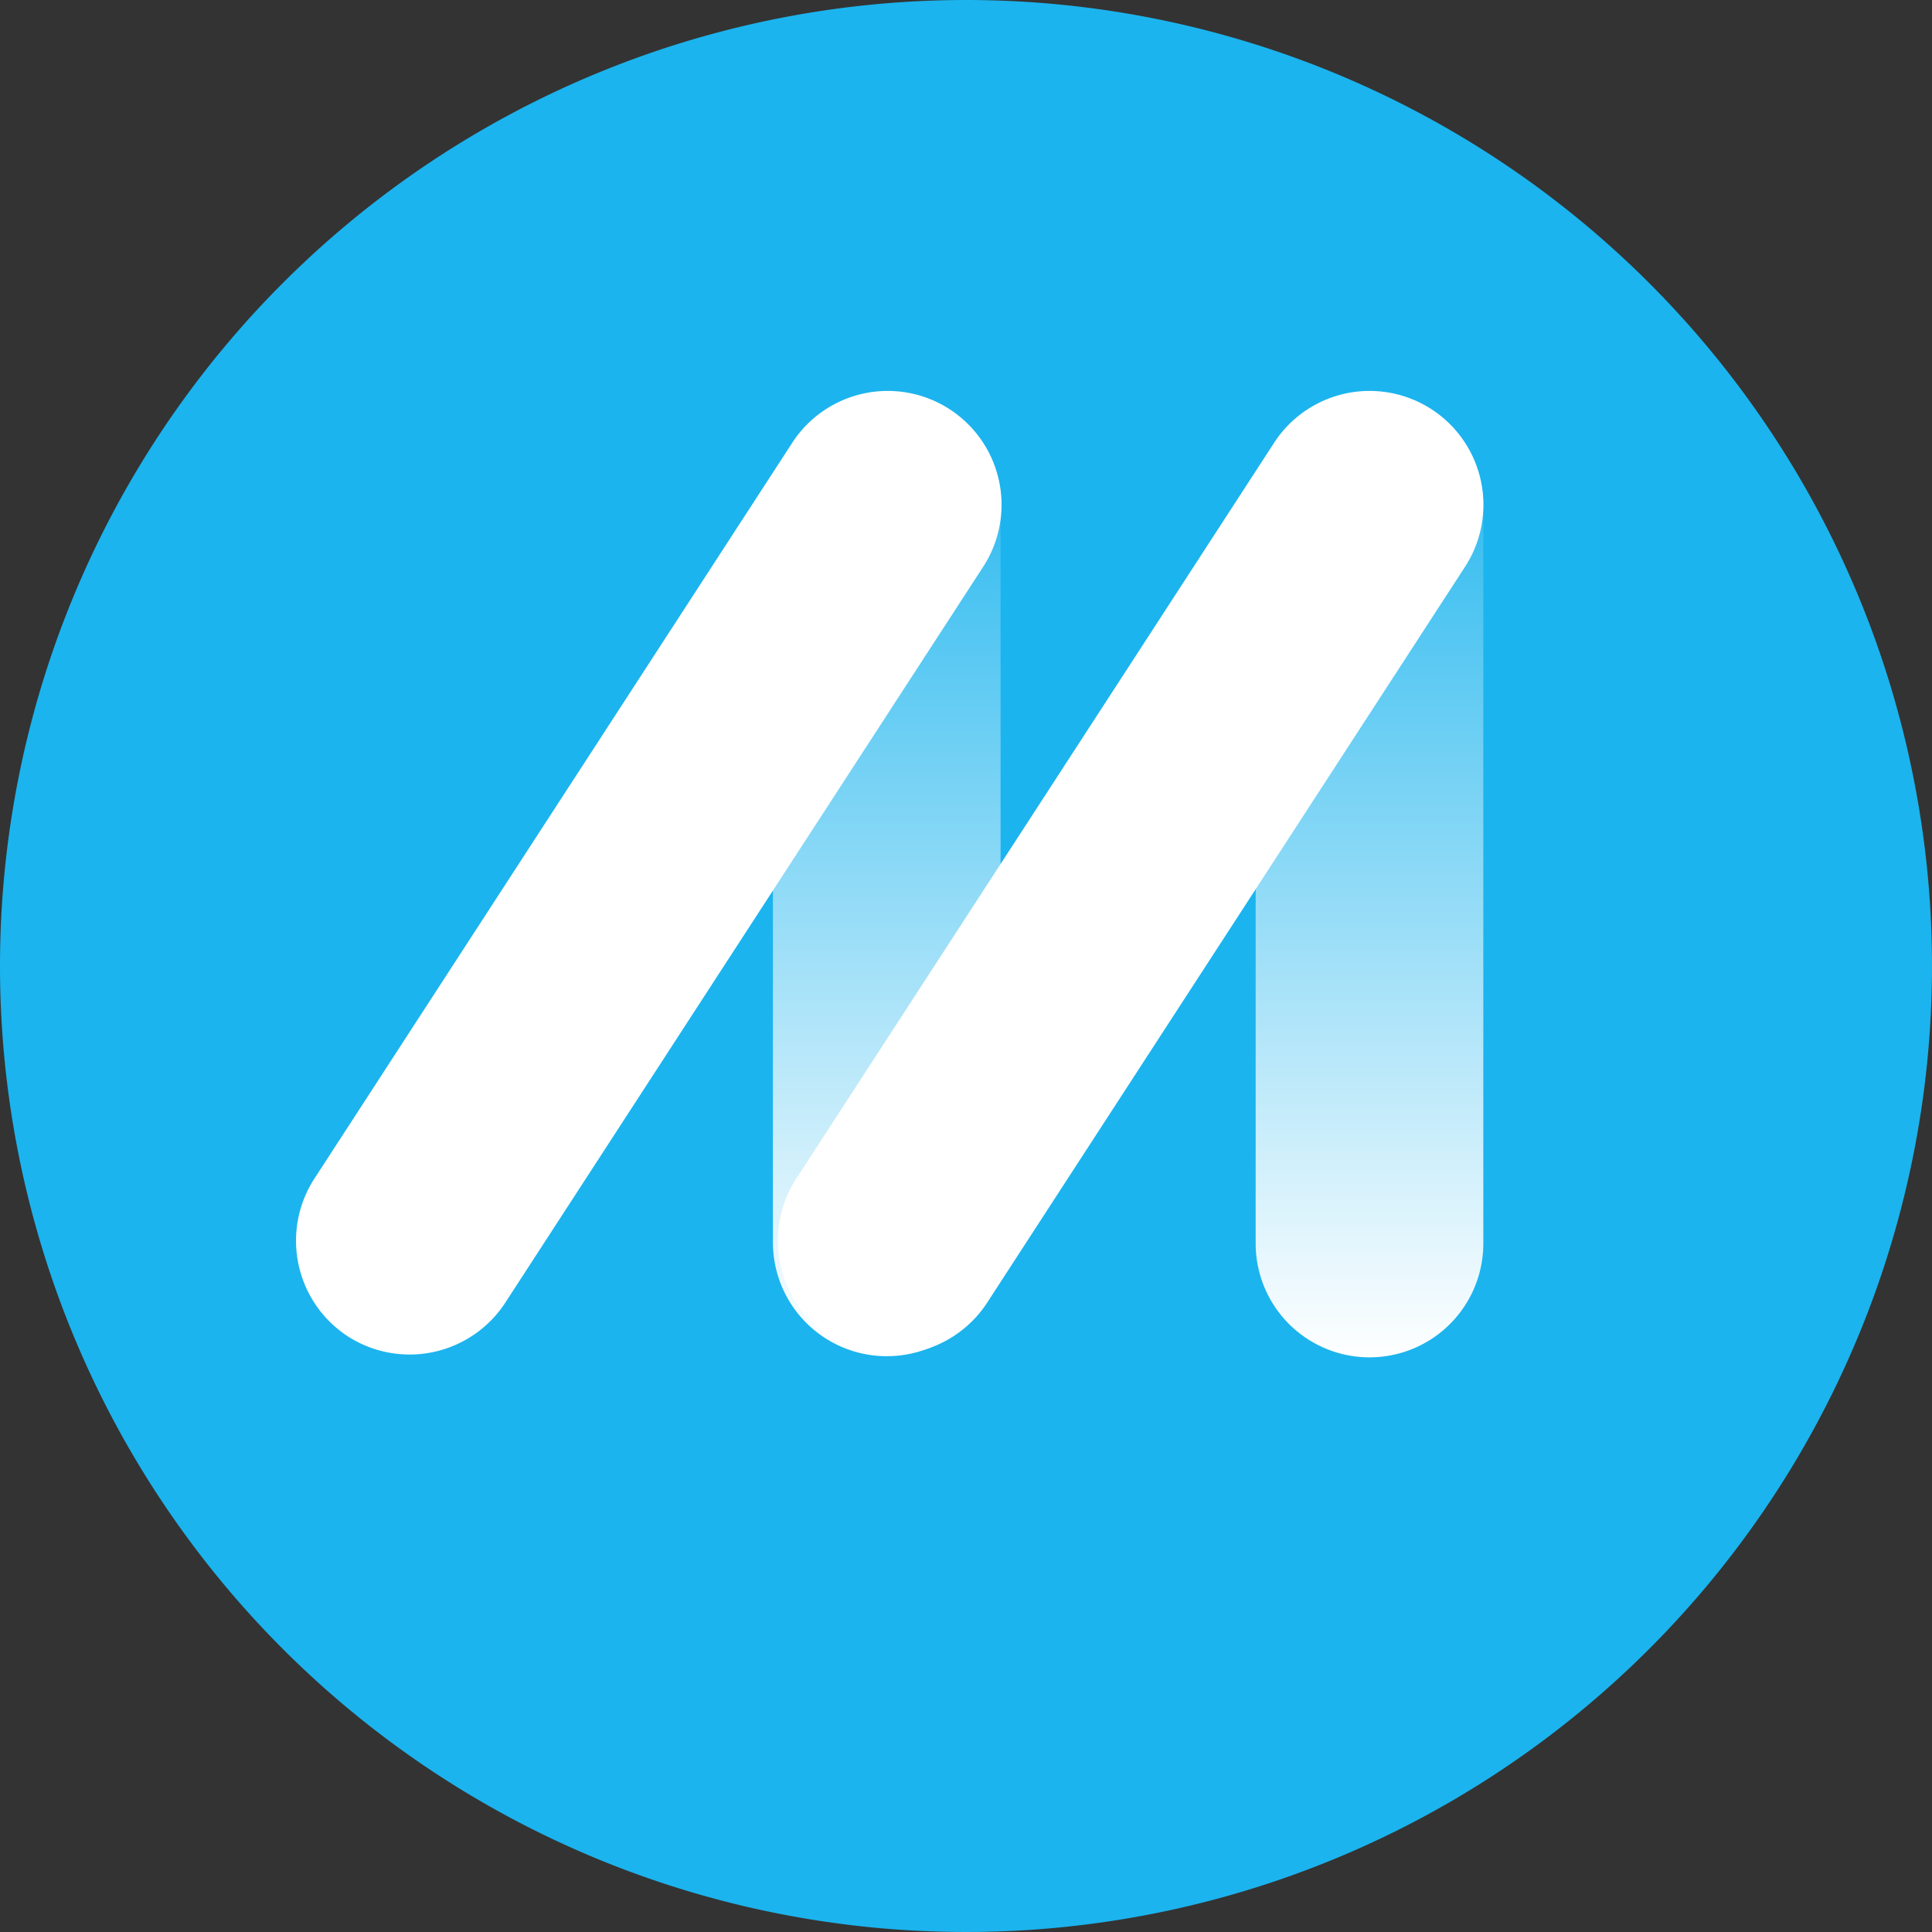
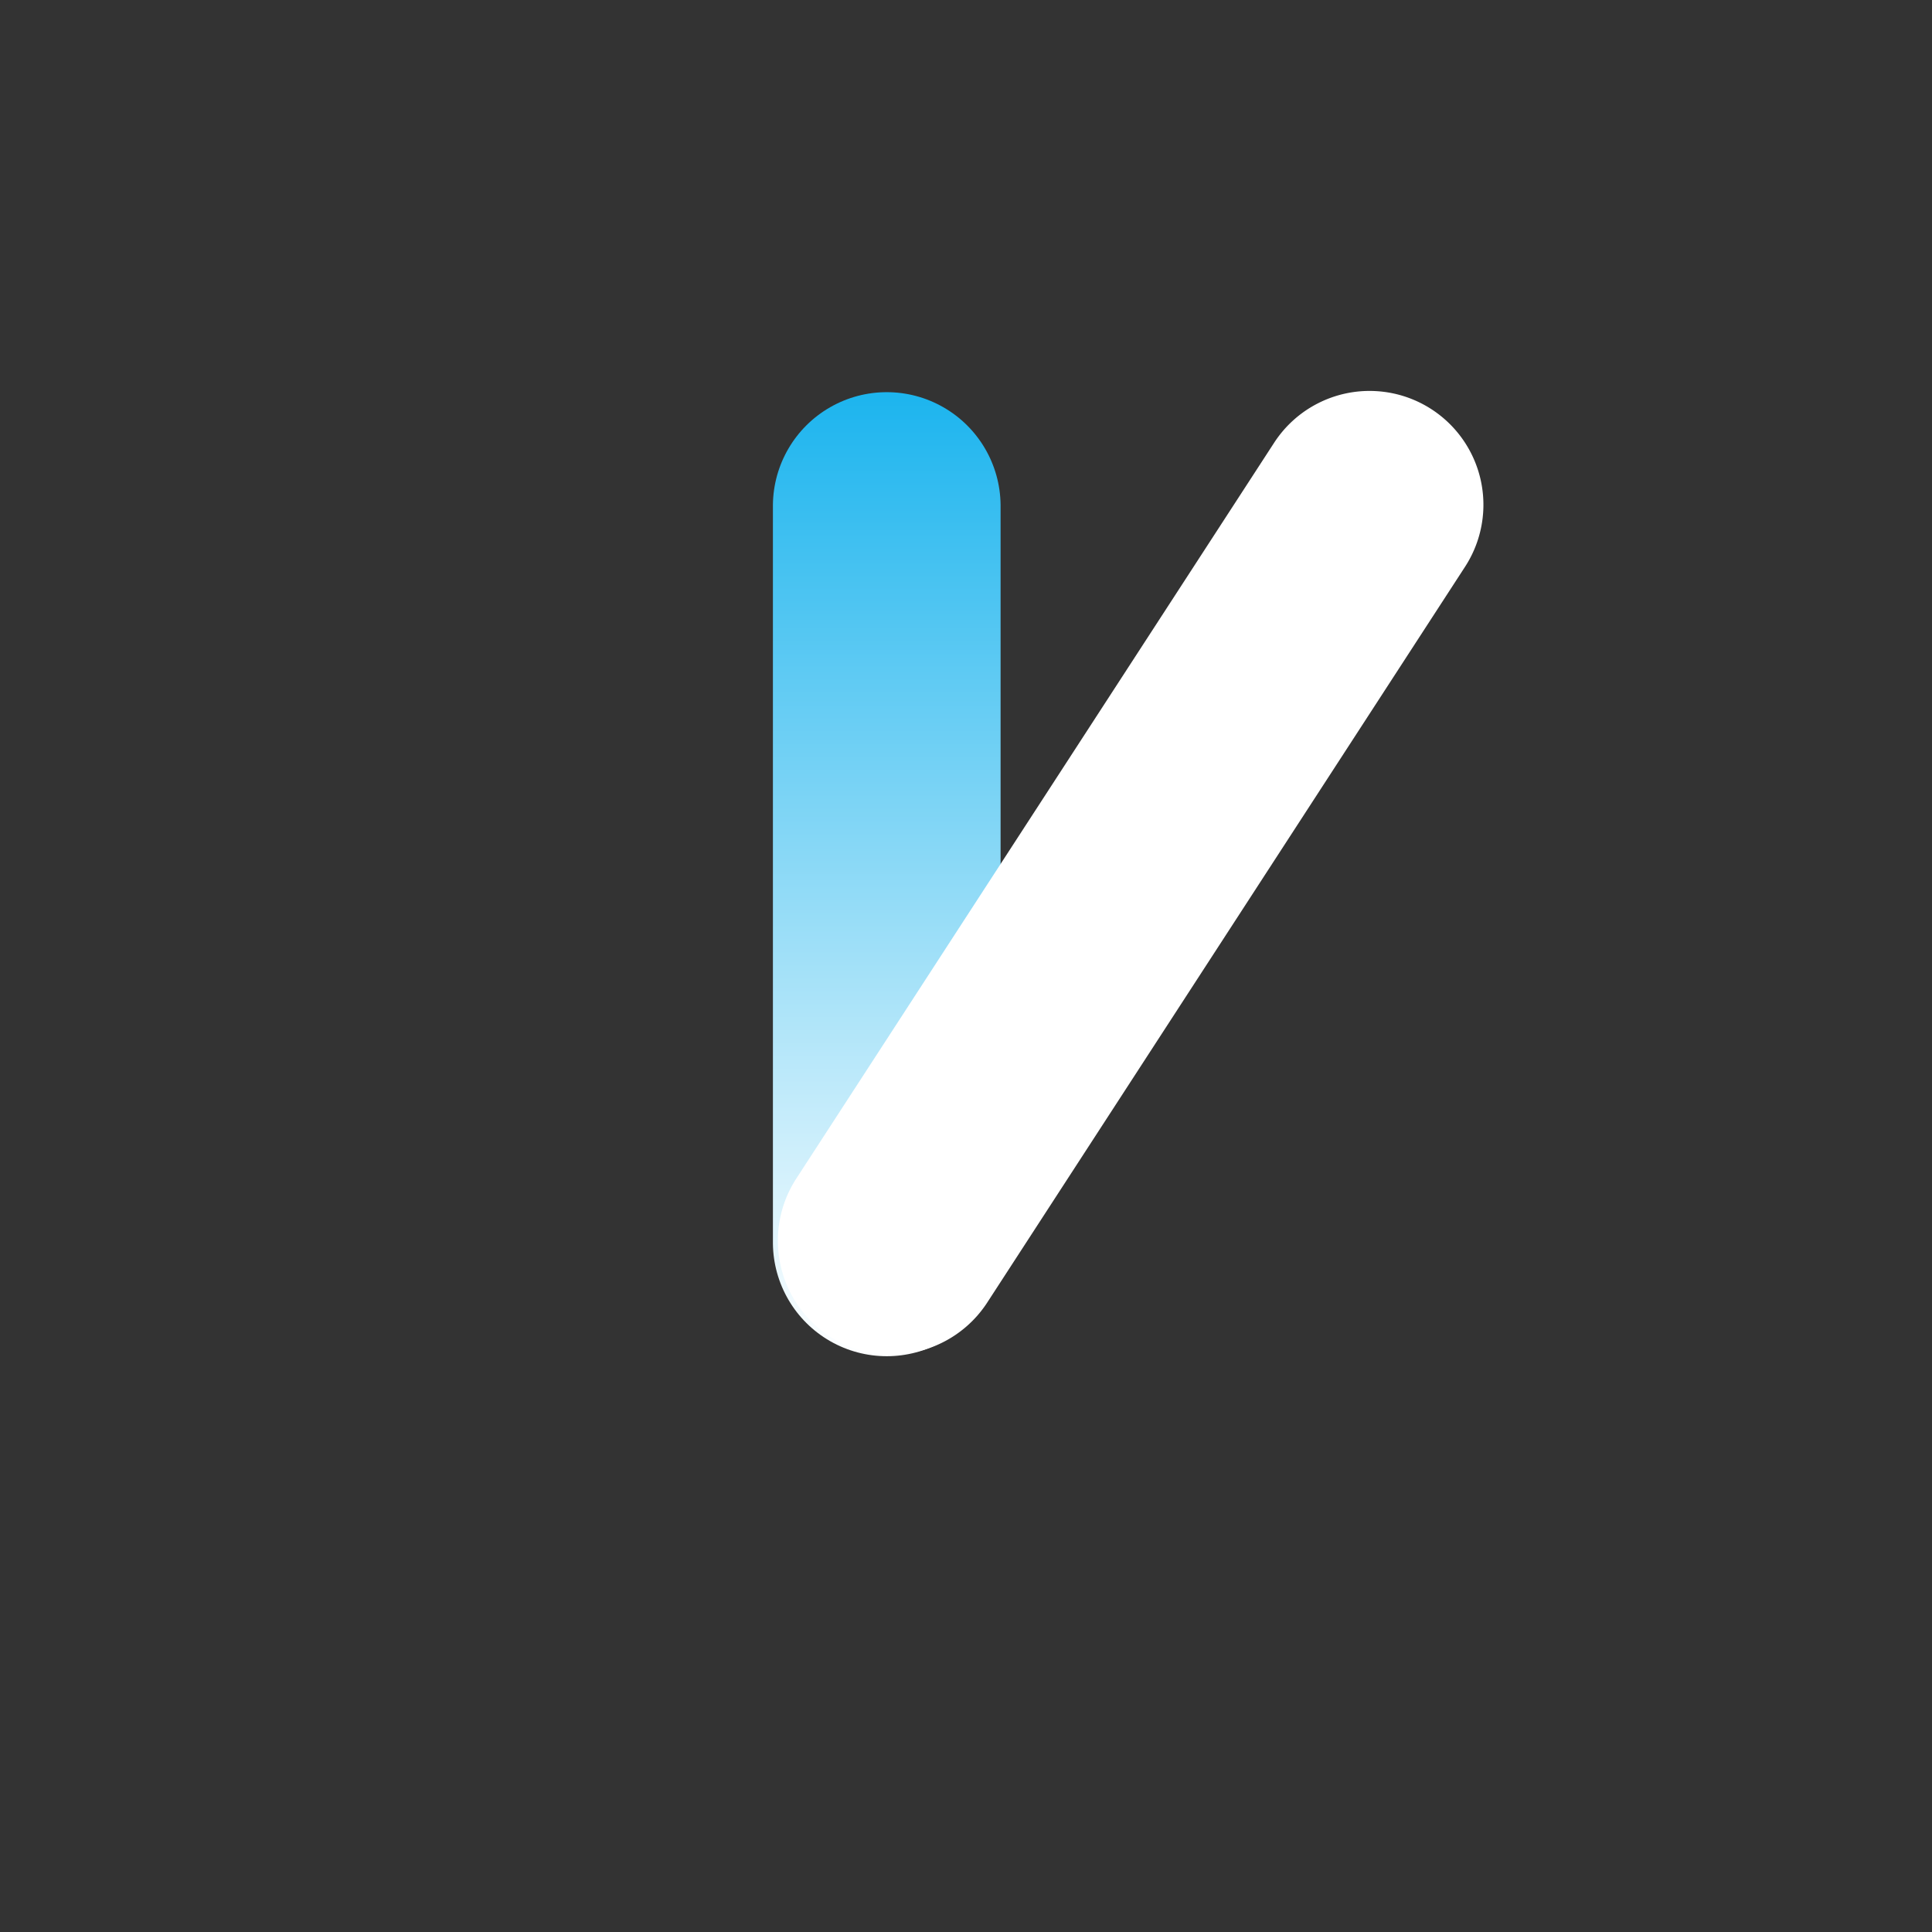
<svg xmlns="http://www.w3.org/2000/svg" id="Groupe_26" data-name="Groupe 26" width="167.098" height="167.097" viewBox="0 0 167.098 167.097">
  <rect x="0" y="0" width="167.098" height="167.097" fill="#333333" stroke="none" />
  <defs>
    <linearGradient id="linear-gradient" x1="-5.515" y1="1.589" x2="-5.486" y2="1.589" gradientUnits="objectBoundingBox">
      <stop offset="0" stop-color="#db3737" />
      <stop offset="0.35" stop-color="#b2e5f9" />
      <stop offset="1" stop-color="#1bb4ee" />
    </linearGradient>
    <clipPath id="clip-path">
-       <path id="Tracé_3" data-name="Tracé 3" d="M189.574,69.725v63.885a9.845,9.845,0,0,0,19.691,0V69.725a9.845,9.845,0,1,0-19.691,0" transform="translate(-189.574 -59.879)" fill="url(#linear-gradient)" />
-     </clipPath>
+       </clipPath>
    <linearGradient id="linear-gradient-2" x1="0.5" x2="0.5" y2="1" gradientUnits="objectBoundingBox">
      <stop offset="0" stop-color="#1bb4ee" />
      <stop offset="1" stop-color="#fff" />
    </linearGradient>
    <clipPath id="clip-path-2">
      <path id="Tracé_4" data-name="Tracé 4" d="M116.692,69.724v63.886a9.846,9.846,0,0,0,19.691,0V69.724a9.846,9.846,0,0,0-19.691,0" transform="translate(-116.692 -59.879)" fill="none" />
    </clipPath>
  </defs>
  <g id="Groupe_2" data-name="Groupe 2" transform="translate(0)">
    <g id="Groupe_25" data-name="Groupe 25">
-       <path id="Tracé_1" data-name="Tracé 1" d="M0,83.548A83.549,83.549,0,1,0,83.548,0,83.548,83.548,0,0,0,0,83.548" fill="#1bb4ee" />
-     </g>
+       </g>
  </g>
  <g id="Groupe_3" data-name="Groupe 3" transform="translate(108.601 33.82)" clip-path="url(#clip-path)">
-     <rect id="Rectangle_2" data-name="Rectangle 2" width="19.691" height="83.575" transform="translate(0 0)" fill="url(#linear-gradient-2)" />
-   </g>
+     </g>
  <g id="Groupe_5" data-name="Groupe 5" transform="translate(66.849 33.82)" clip-path="url(#clip-path-2)">
    <rect id="Rectangle_3" data-name="Rectangle 3" width="19.691" height="83.575" transform="translate(0 0)" fill="url(#linear-gradient-2)" />
  </g>
-   <path id="Tracé_5" data-name="Tracé 5" d="M49.164,141.633h0a9.874,9.874,0,0,0,13.619-2.895l41.342-63.661A9.845,9.845,0,1,0,87.611,64.353L46.269,128.014a9.874,9.874,0,0,0,2.895,13.619" transform="translate(-19.089 -26.058)" fill="#fff" />
  <path id="Tracé_6" data-name="Tracé 6" d="M121.913,141.633h0a9.874,9.874,0,0,0,13.619-2.895l41.342-63.661A9.845,9.845,0,1,0,160.36,64.353l-41.342,63.661a9.874,9.874,0,0,0,2.895,13.619" transform="translate(-50.162 -26.058)" fill="#fff" />
</svg>